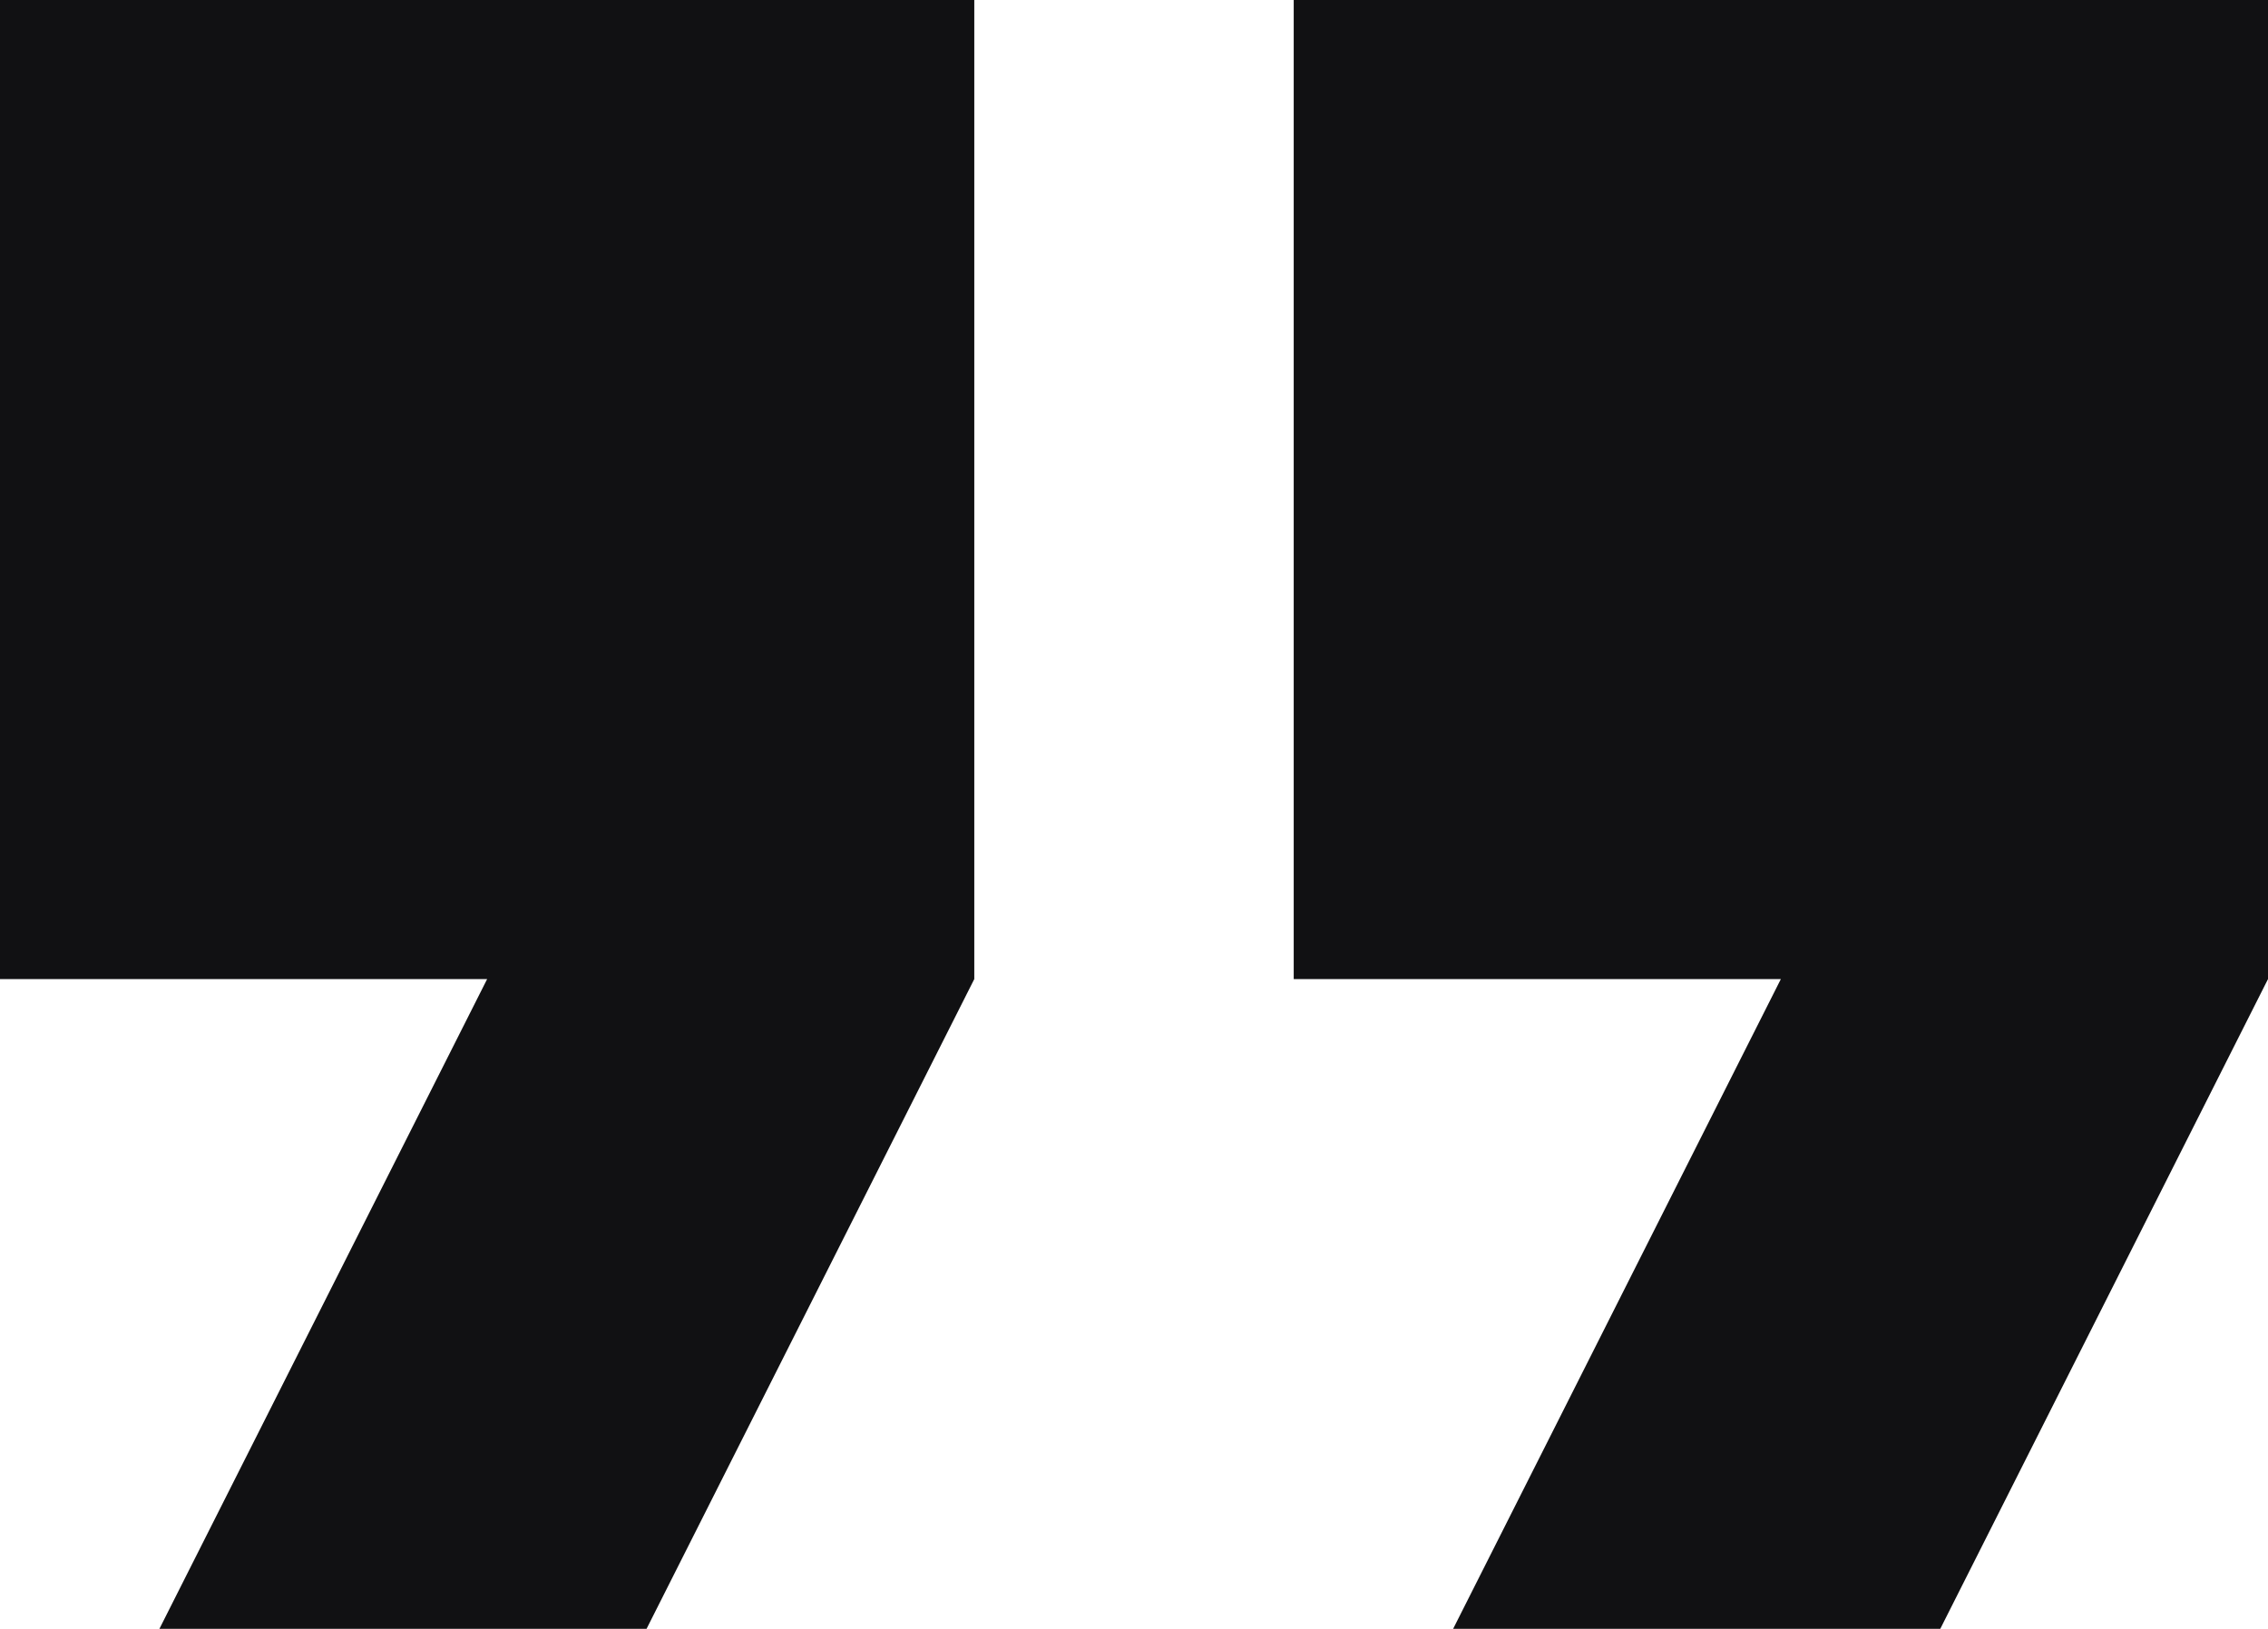
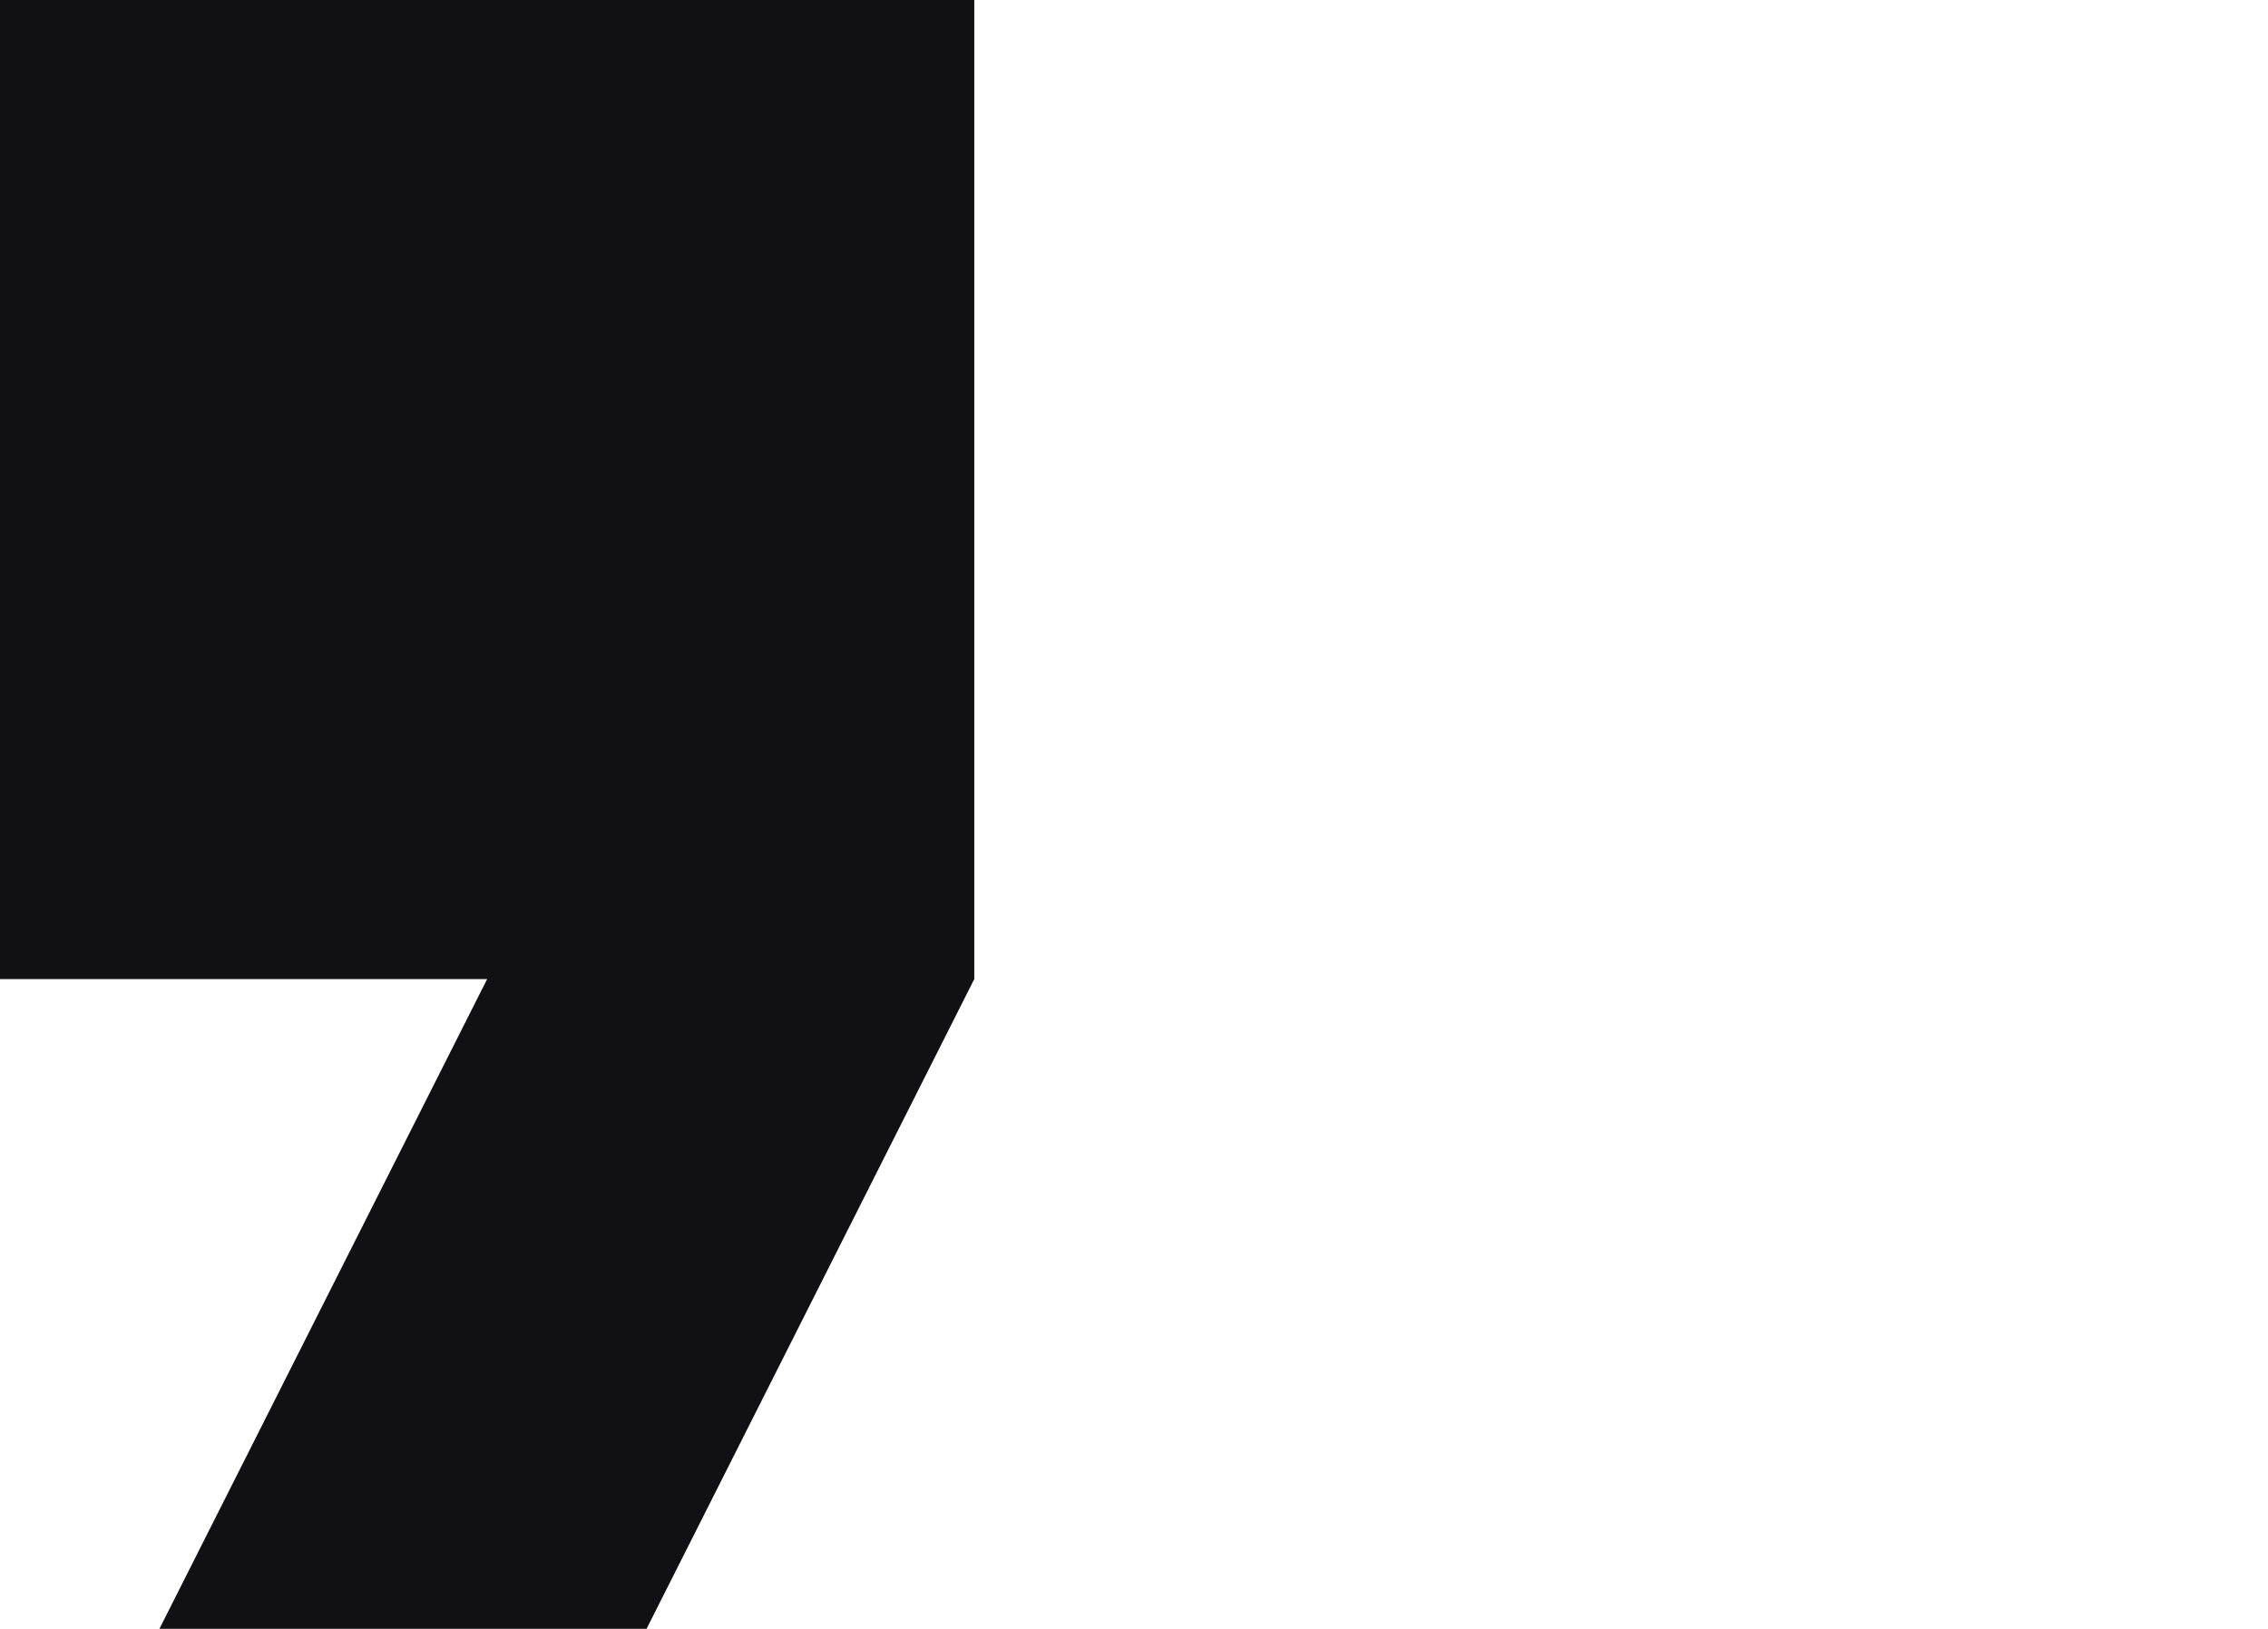
<svg xmlns="http://www.w3.org/2000/svg" width="142" height="102" viewBox="0 0 142 102" fill="none">
  <path d="M61 0H0V61.312H30.5L9.982 102H40.482L61 61.312V0Z" fill="#111113" />
-   <path d="M142 0H81V61.312H111.5L90.982 102H121.482L142 61.312V0Z" fill="#111113" />
</svg>